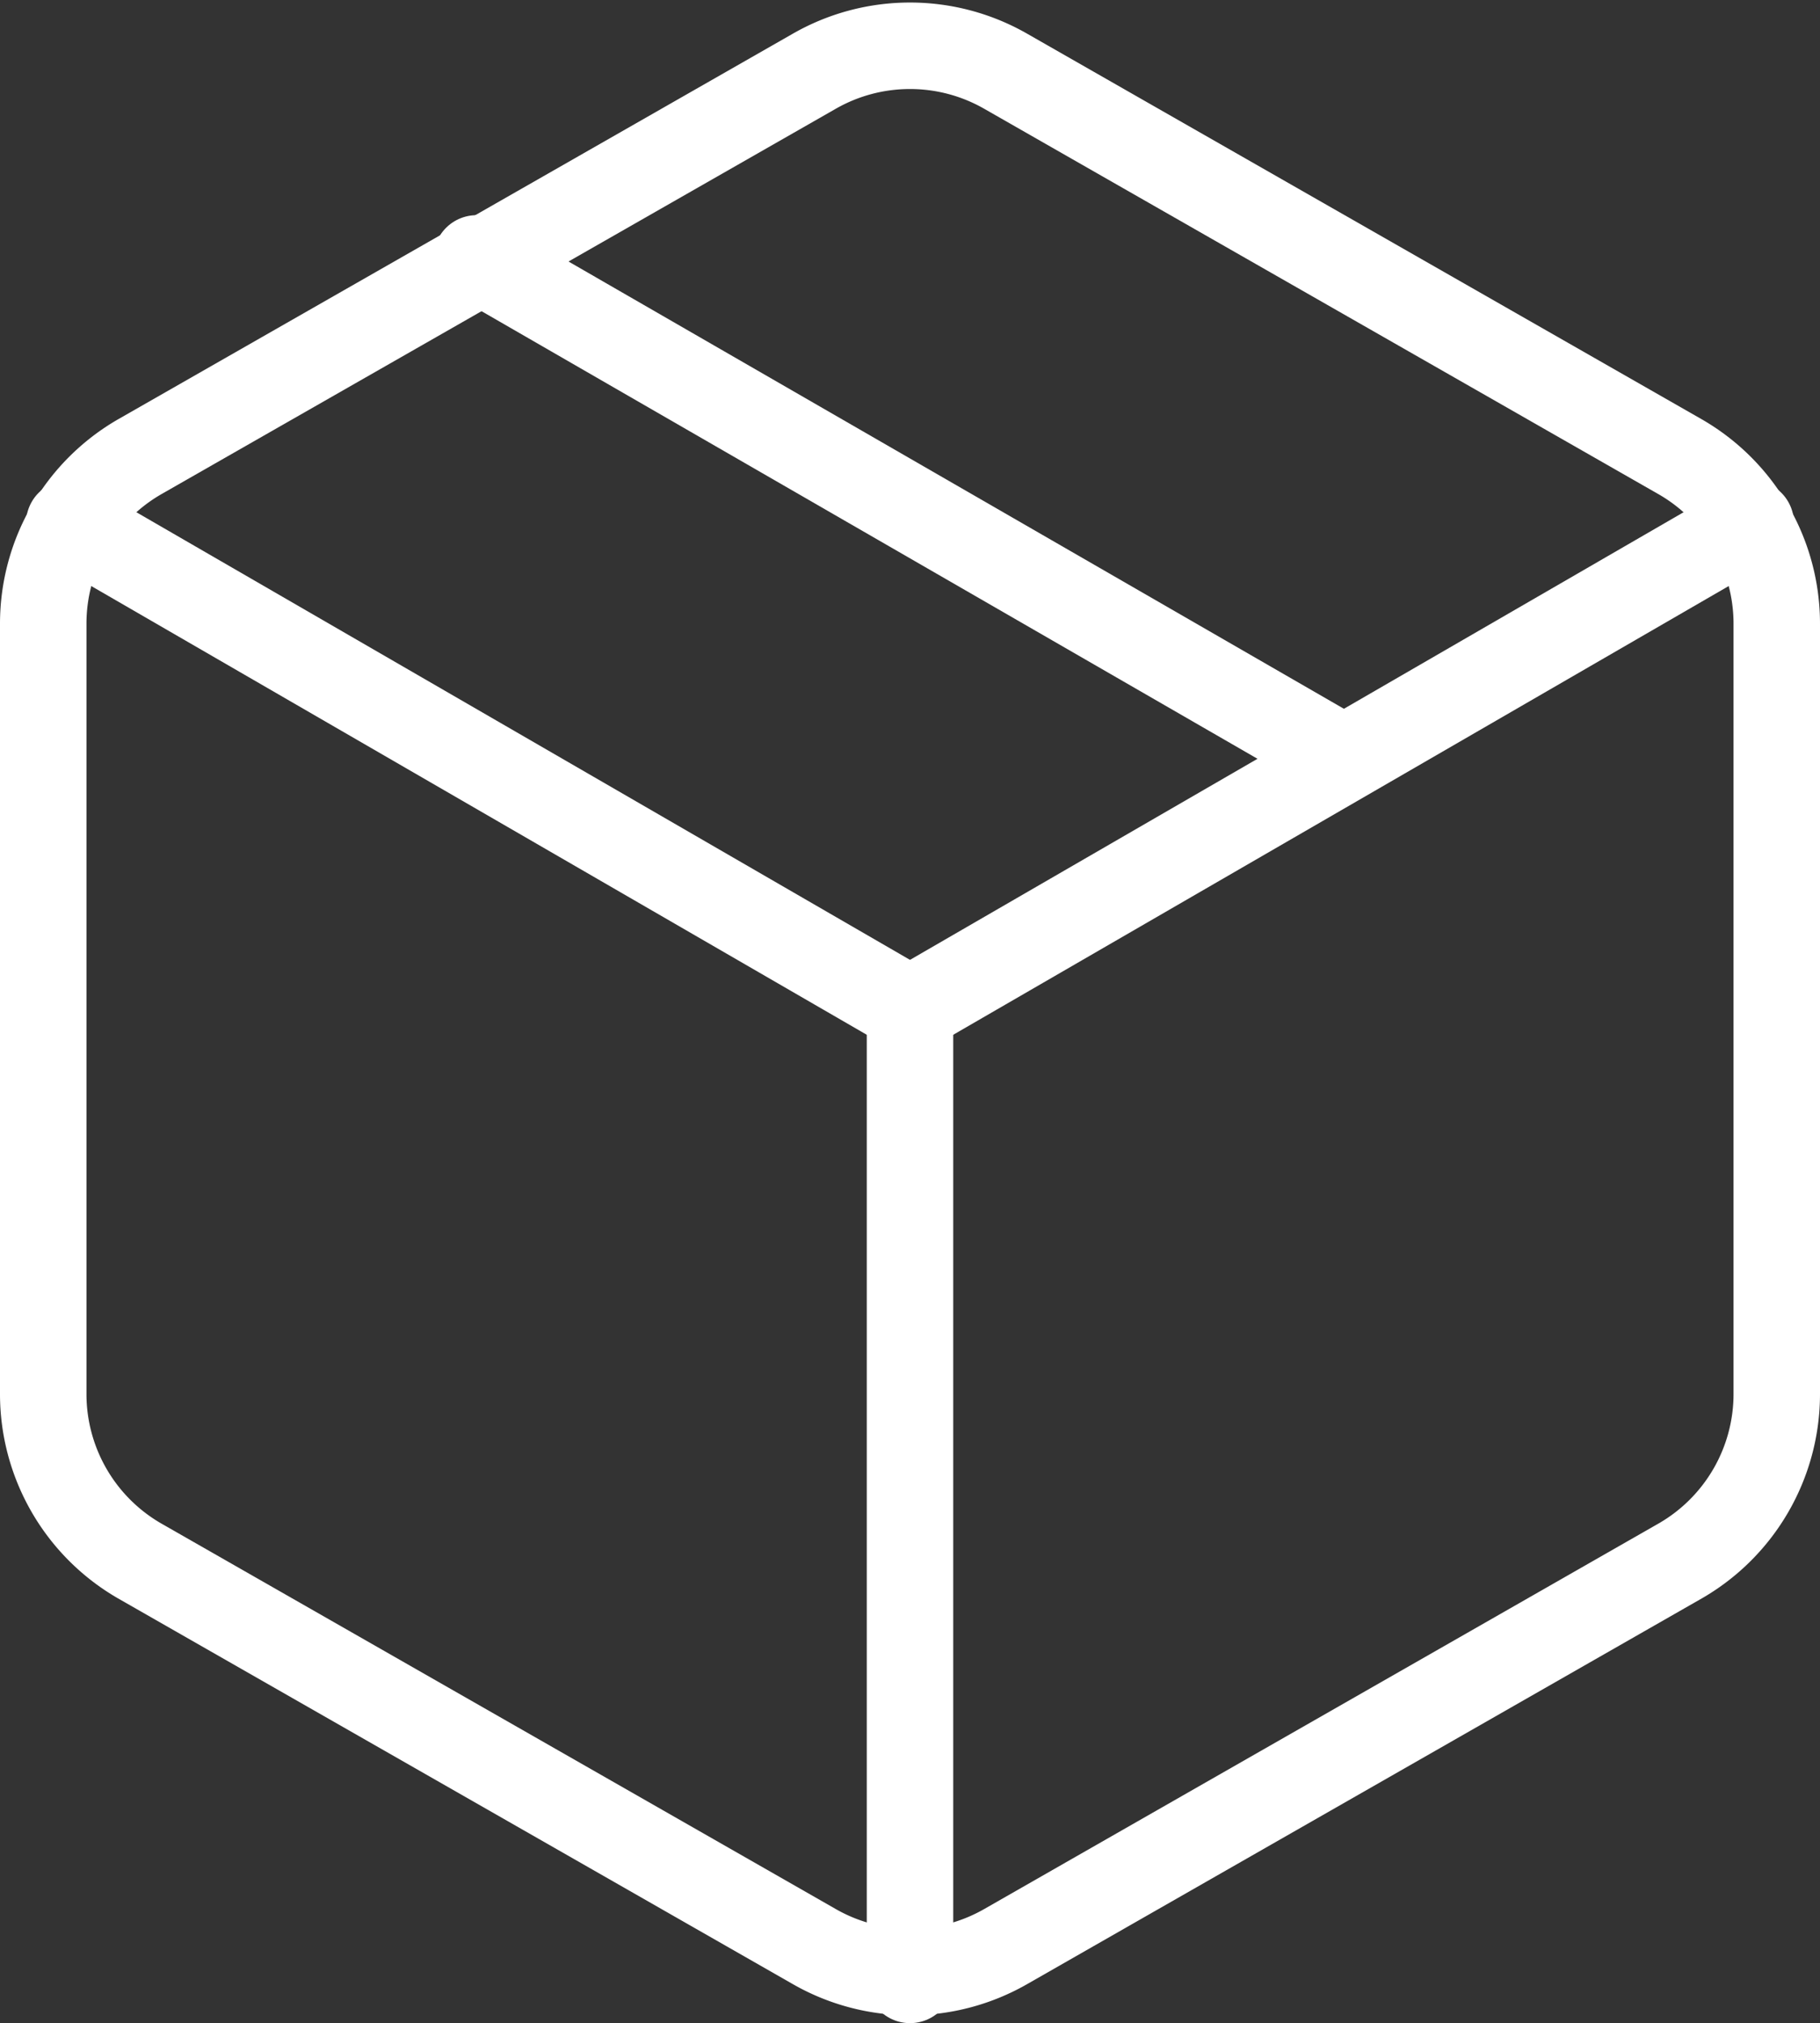
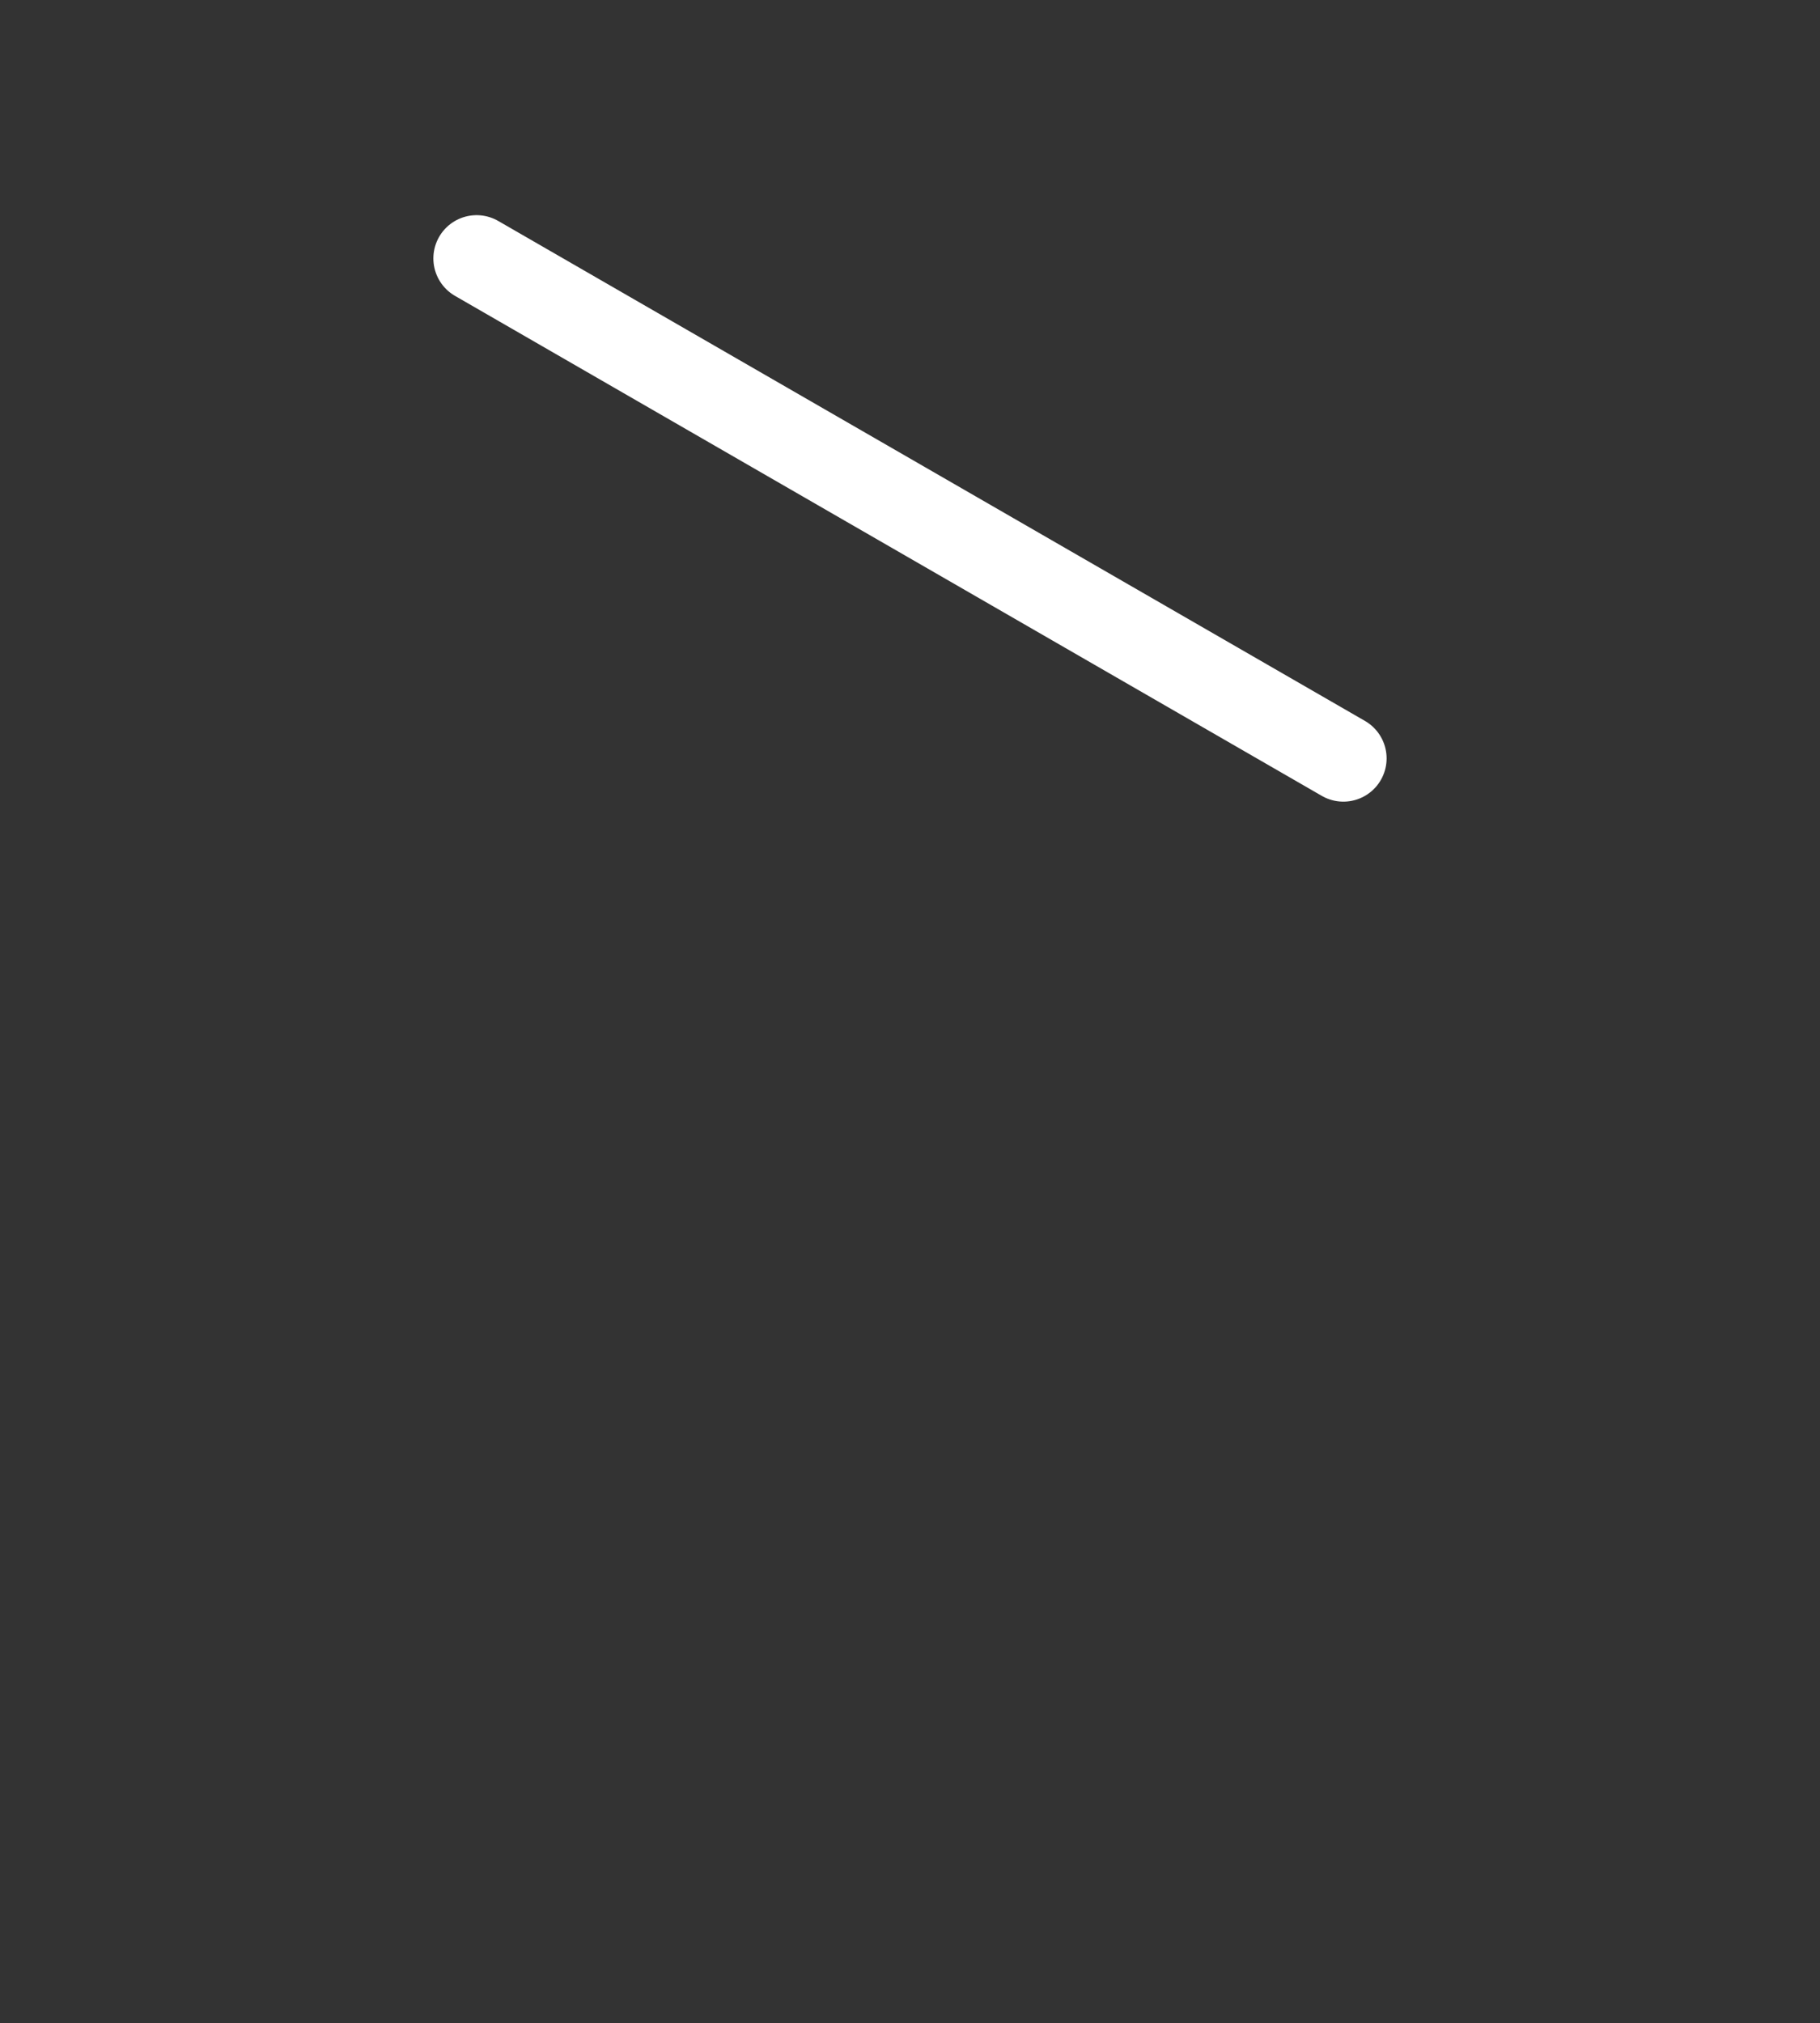
<svg xmlns="http://www.w3.org/2000/svg" width="63.146" height="70.174" viewBox="0 0 63.146 70.174">
  <rect x="0" y="0" width="63.146" height="70.174" fill="#333333" stroke="none" />
  <g id="package" transform="translate(1.5 1.585)">
    <line id="Ligne_38" data-name="Ligne 38" x1="30.073" y1="17.342" transform="translate(15.036 7.378)" fill="none" stroke="#fff" stroke-linecap="round" stroke-linejoin="round" stroke-width="3" />
-     <path id="Tracé_186" data-name="Tracé 186" d="M63.146,48.775V22.044A6.683,6.683,0,0,0,59.8,16.263L36.414,2.9a6.683,6.683,0,0,0-6.683,0L6.341,16.263A6.683,6.683,0,0,0,3,22.044V48.775a6.683,6.683,0,0,0,3.341,5.781l23.39,13.366a6.683,6.683,0,0,0,6.683,0L59.8,54.556A6.683,6.683,0,0,0,63.146,48.775Z" transform="translate(-3 -2.002)" fill="none" stroke="#fff" stroke-linecap="round" stroke-linejoin="round" stroke-width="3" />
-     <path id="Tracé_187" data-name="Tracé 187" d="M3.27,6.96,32.441,23.834,61.611,6.96" transform="translate(-2.368 9.607)" fill="none" stroke="#fff" stroke-linecap="round" stroke-linejoin="round" stroke-width="3" />
-     <line id="Ligne_39" data-name="Ligne 39" y1="33.681" transform="translate(30.073 33.407)" fill="none" stroke="#fff" stroke-linecap="round" stroke-linejoin="round" stroke-width="3" />
  </g>
</svg>